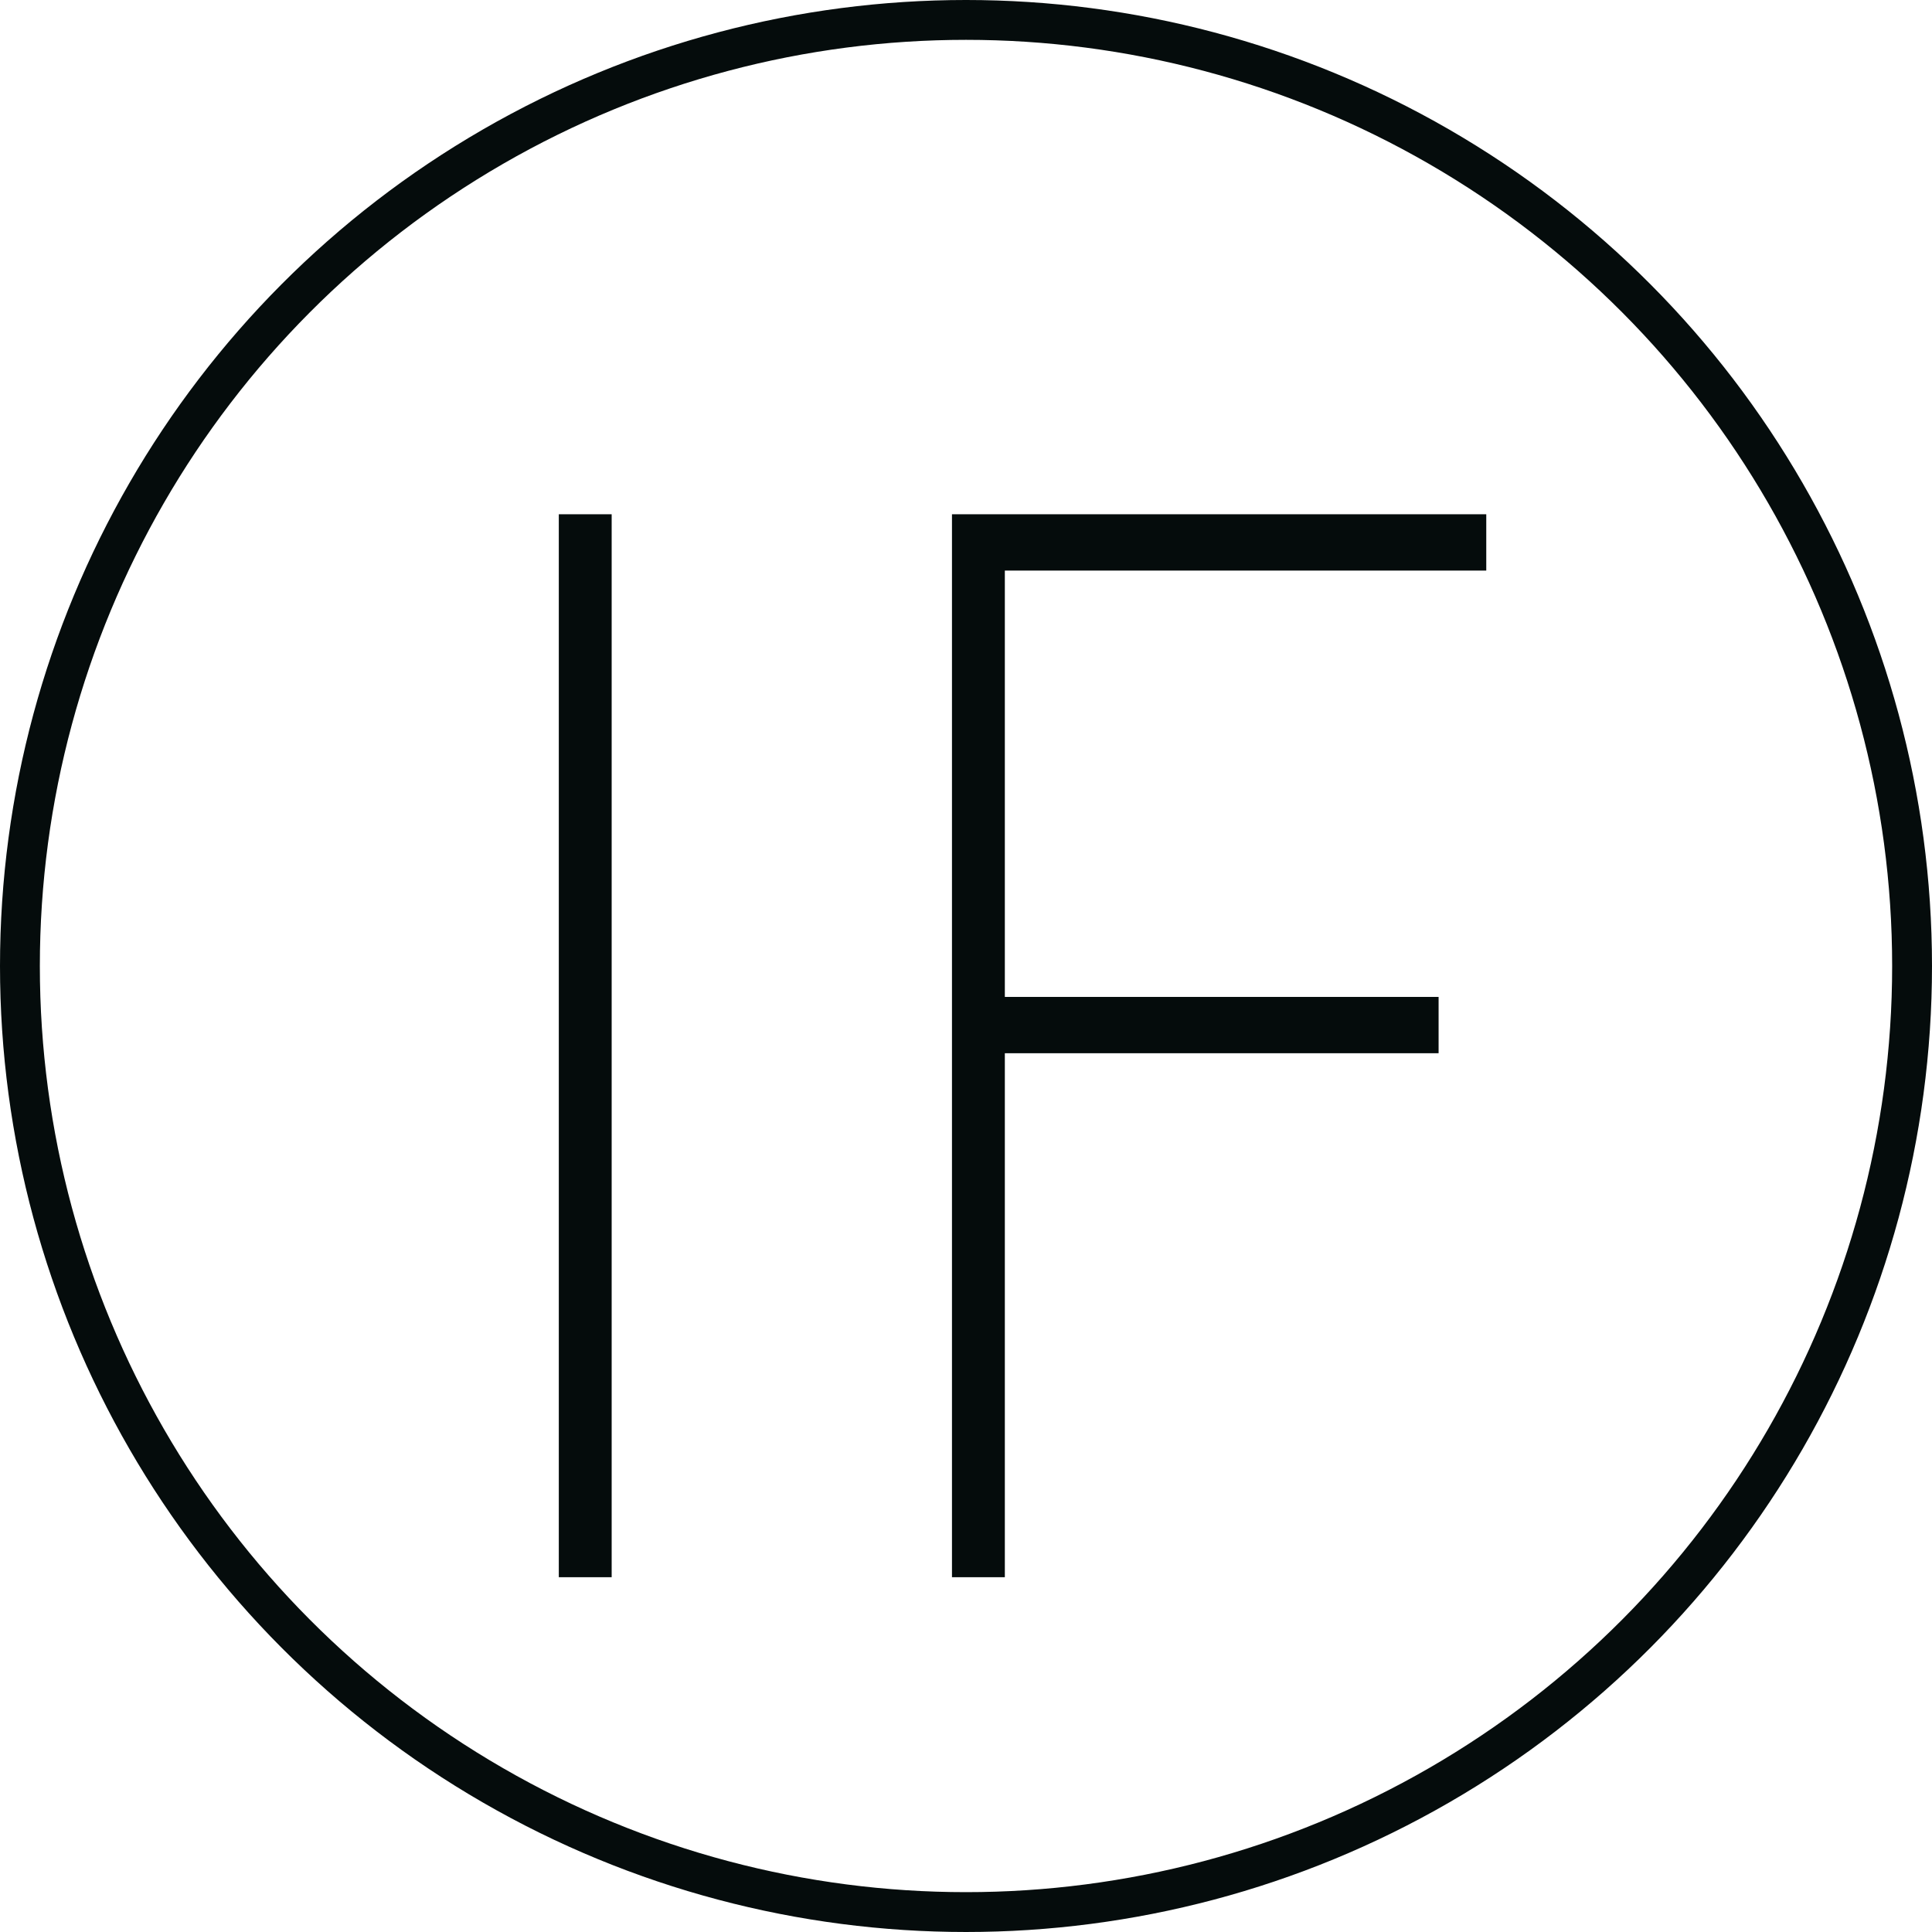
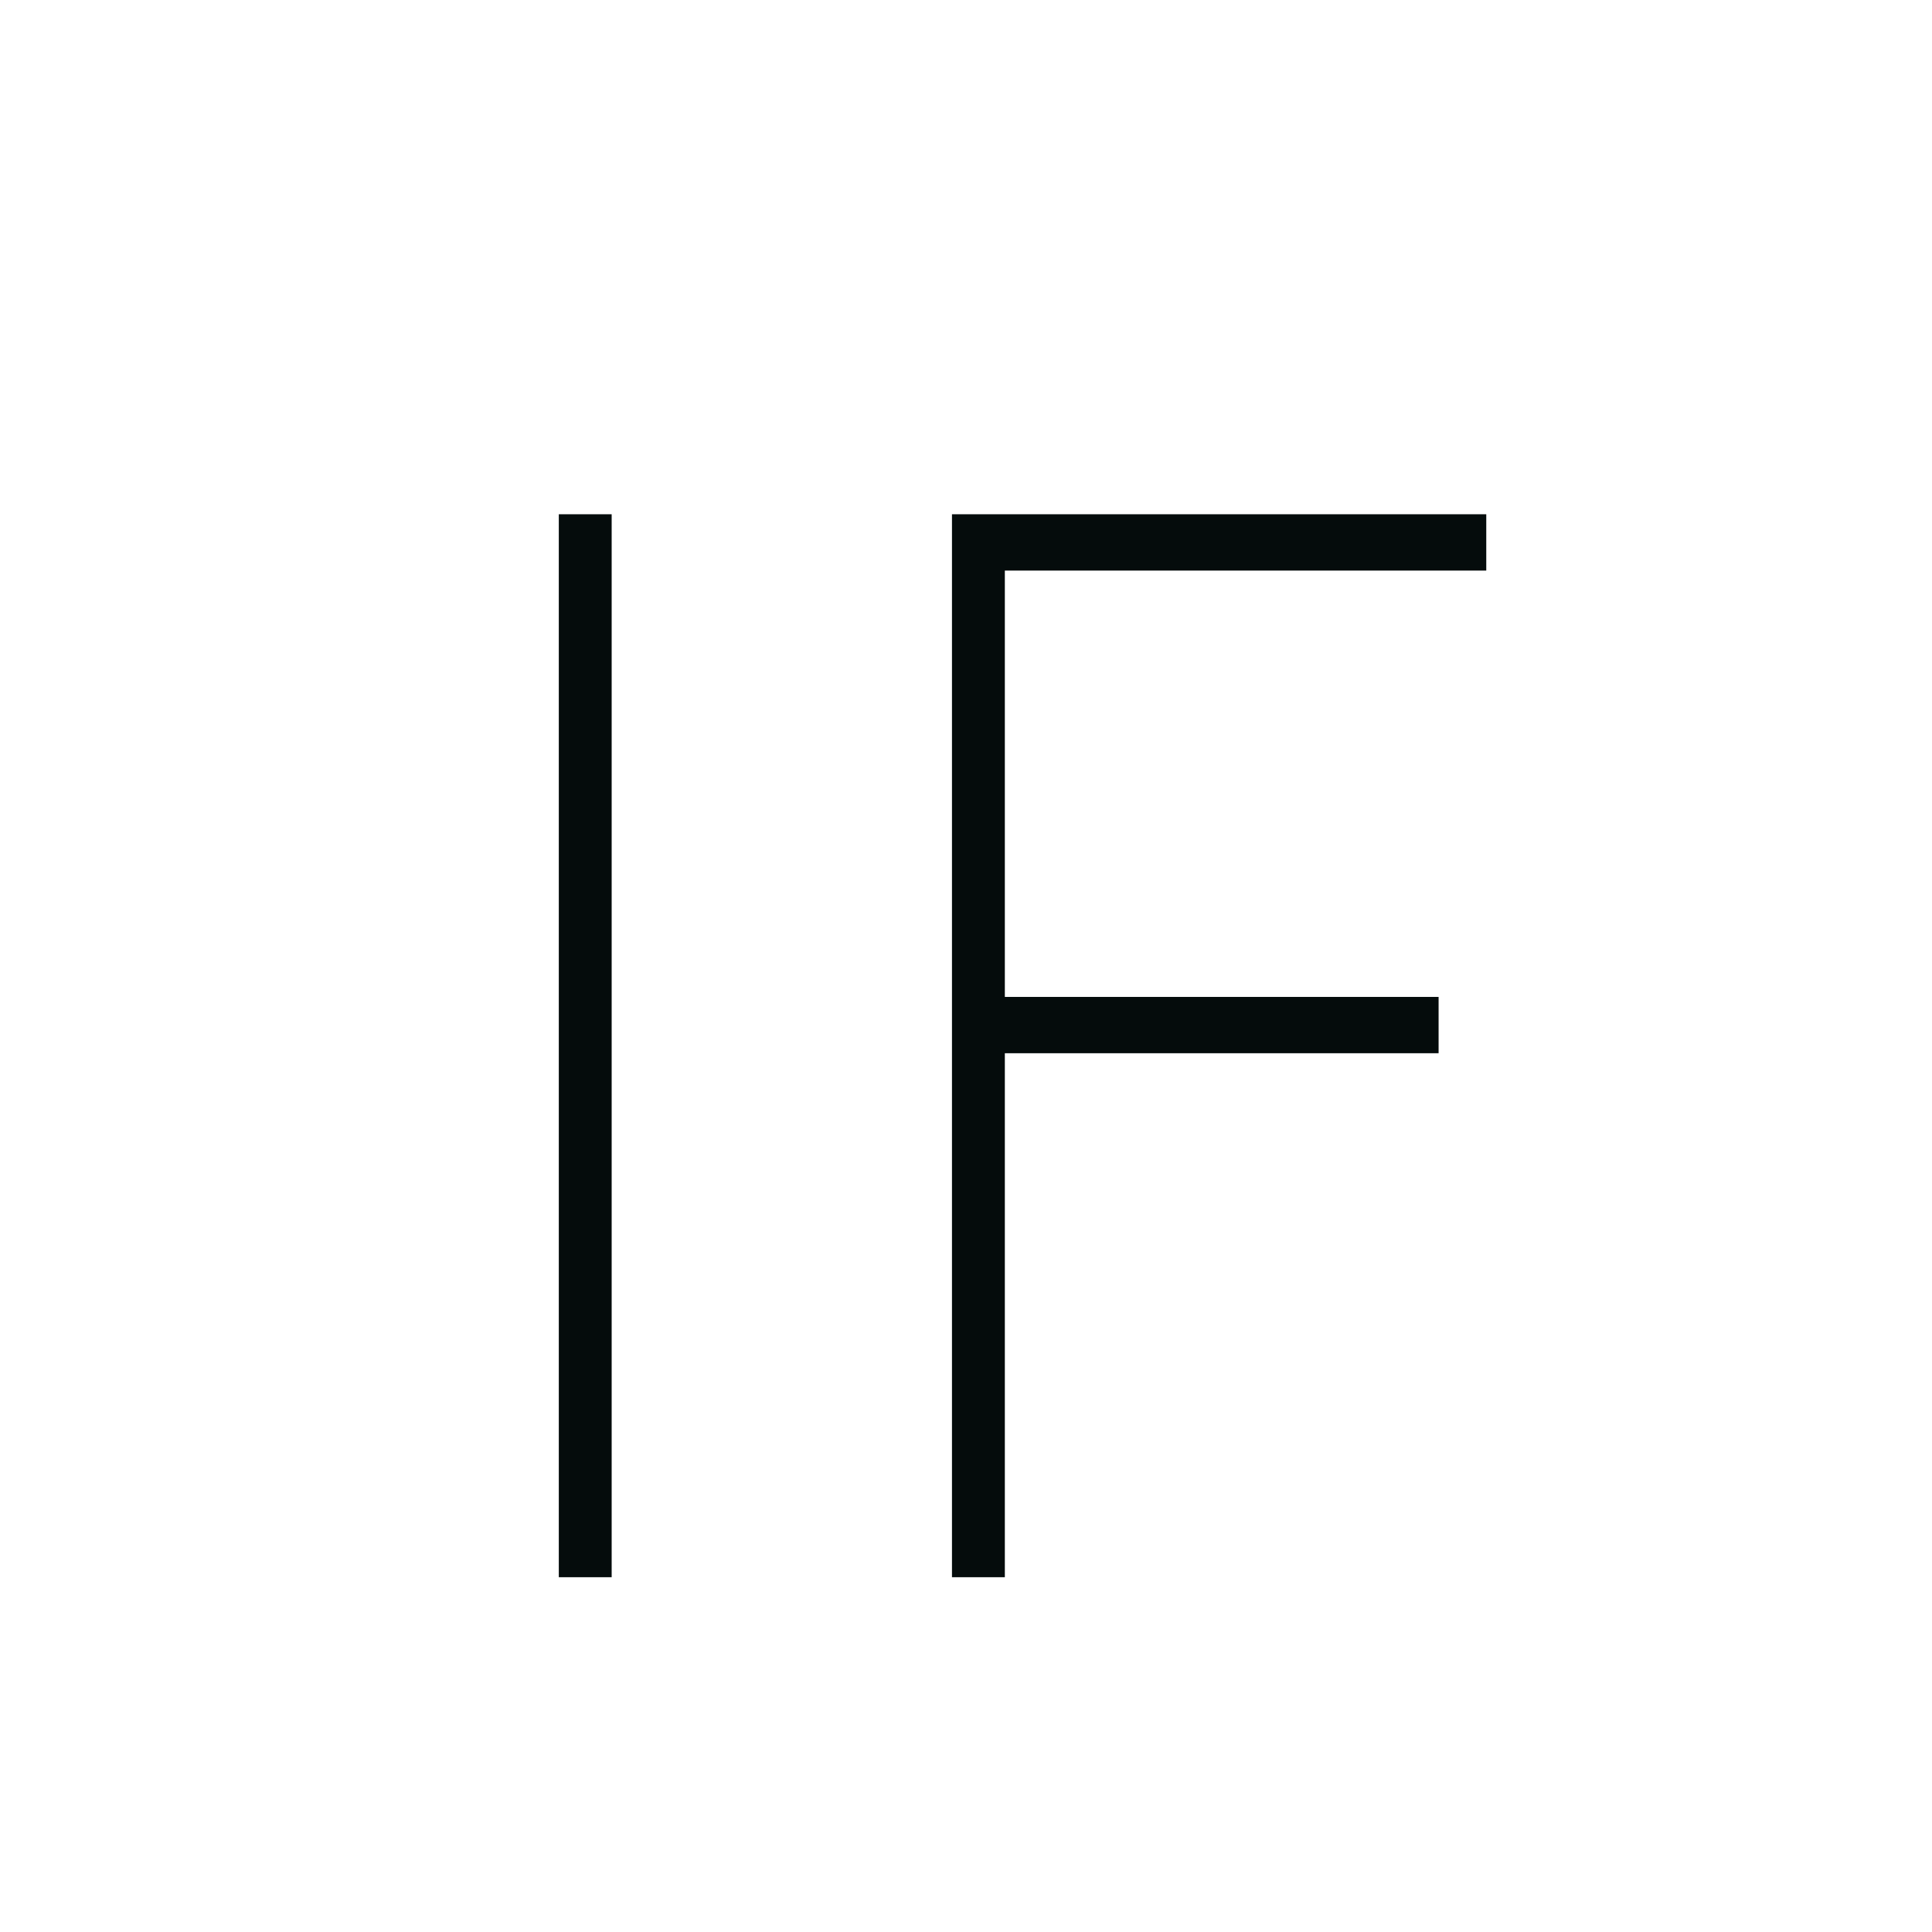
<svg xmlns="http://www.w3.org/2000/svg" viewBox="0 0 4848.79 4848.79">
  <defs>
    <style>.cls-1{fill:none;stroke:#050c0c;stroke-width:100px;}.cls-2{fill:#050c0c;}</style>
  </defs>
  <title>资源 4</title>
  <g id="图层_2" data-name="图层 2">
    <g id="Layer_1" data-name="Layer 1">
-       <circle class="cls-1" cx="2424.39" cy="2424.39" r="2374.39" />
      <path class="cls-2" d="M1402.45,1290.66h132.66V3958.37H1402.45Zm986.74,0H3730.12V1432H2521.86v1070H3610.48v141.32H2521.86V3958.37H2389.19Z" />
    </g>
  </g>
</svg>